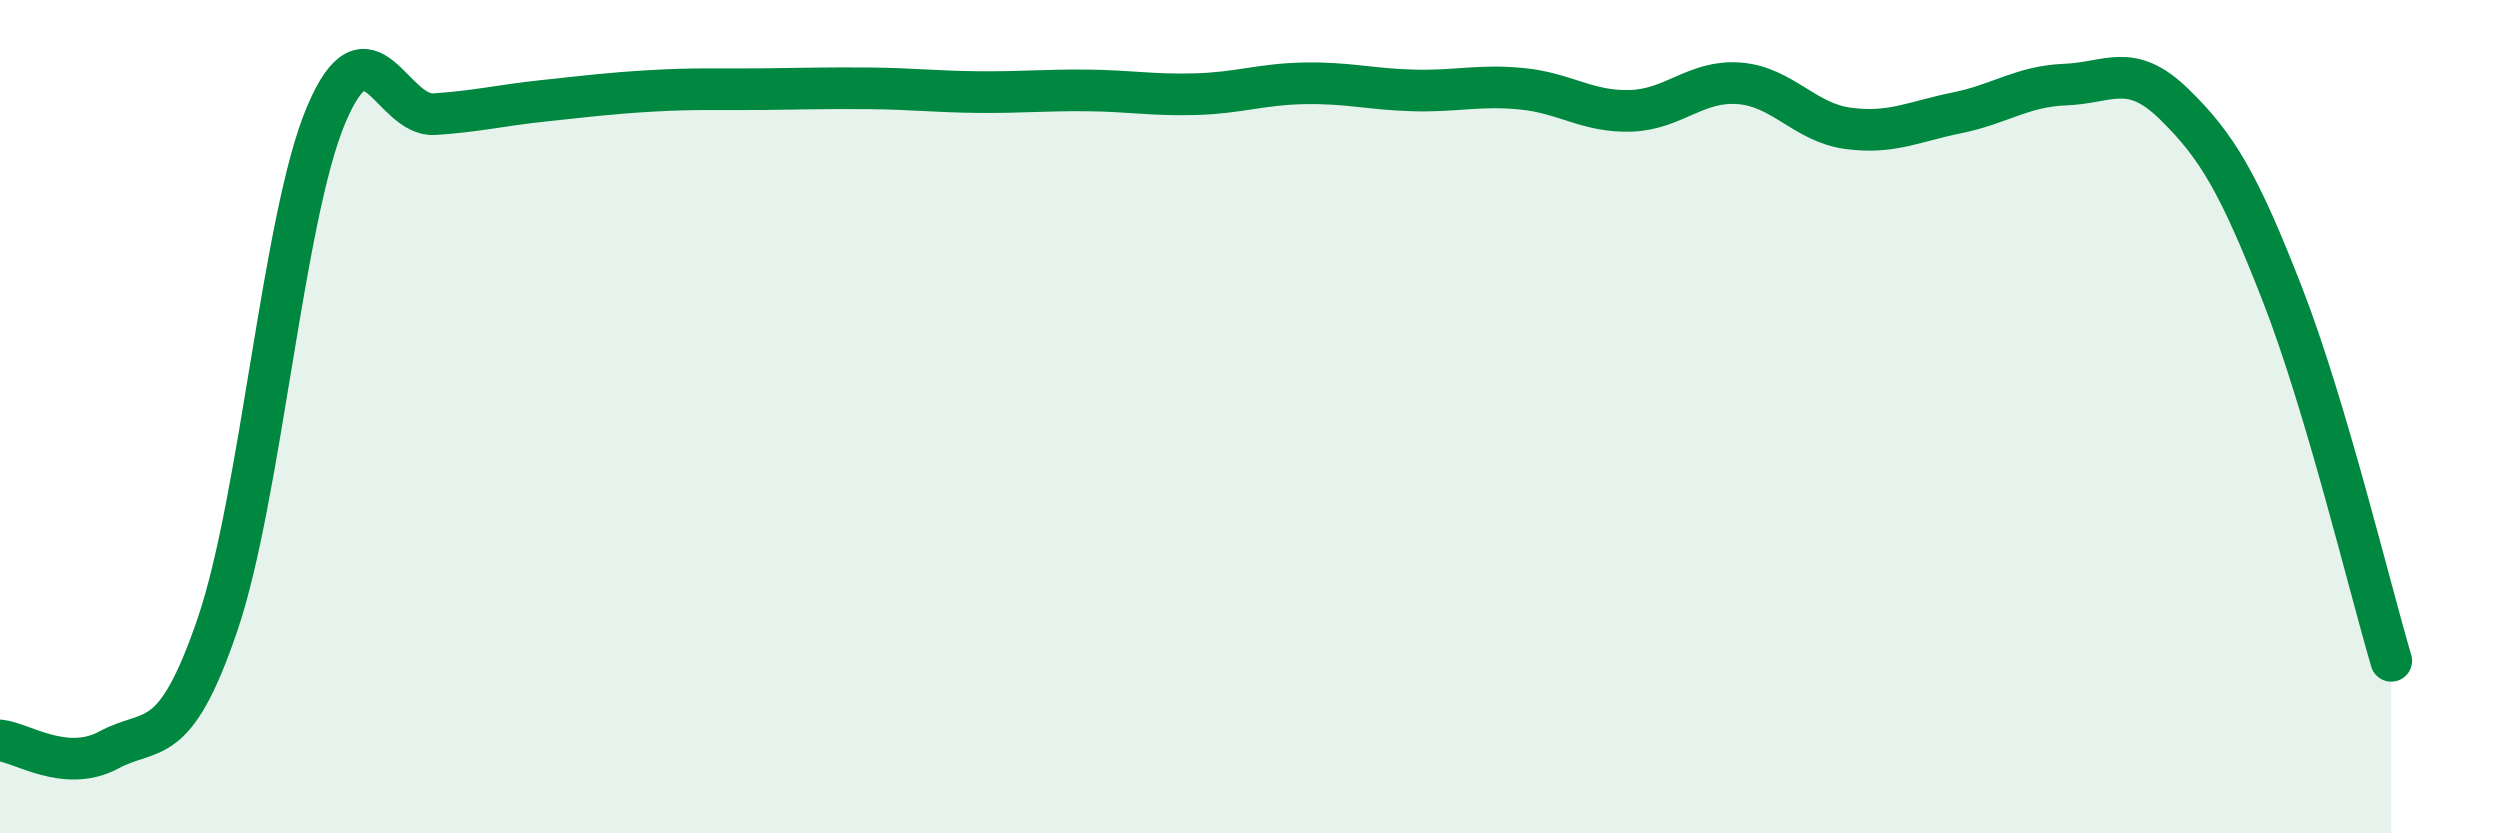
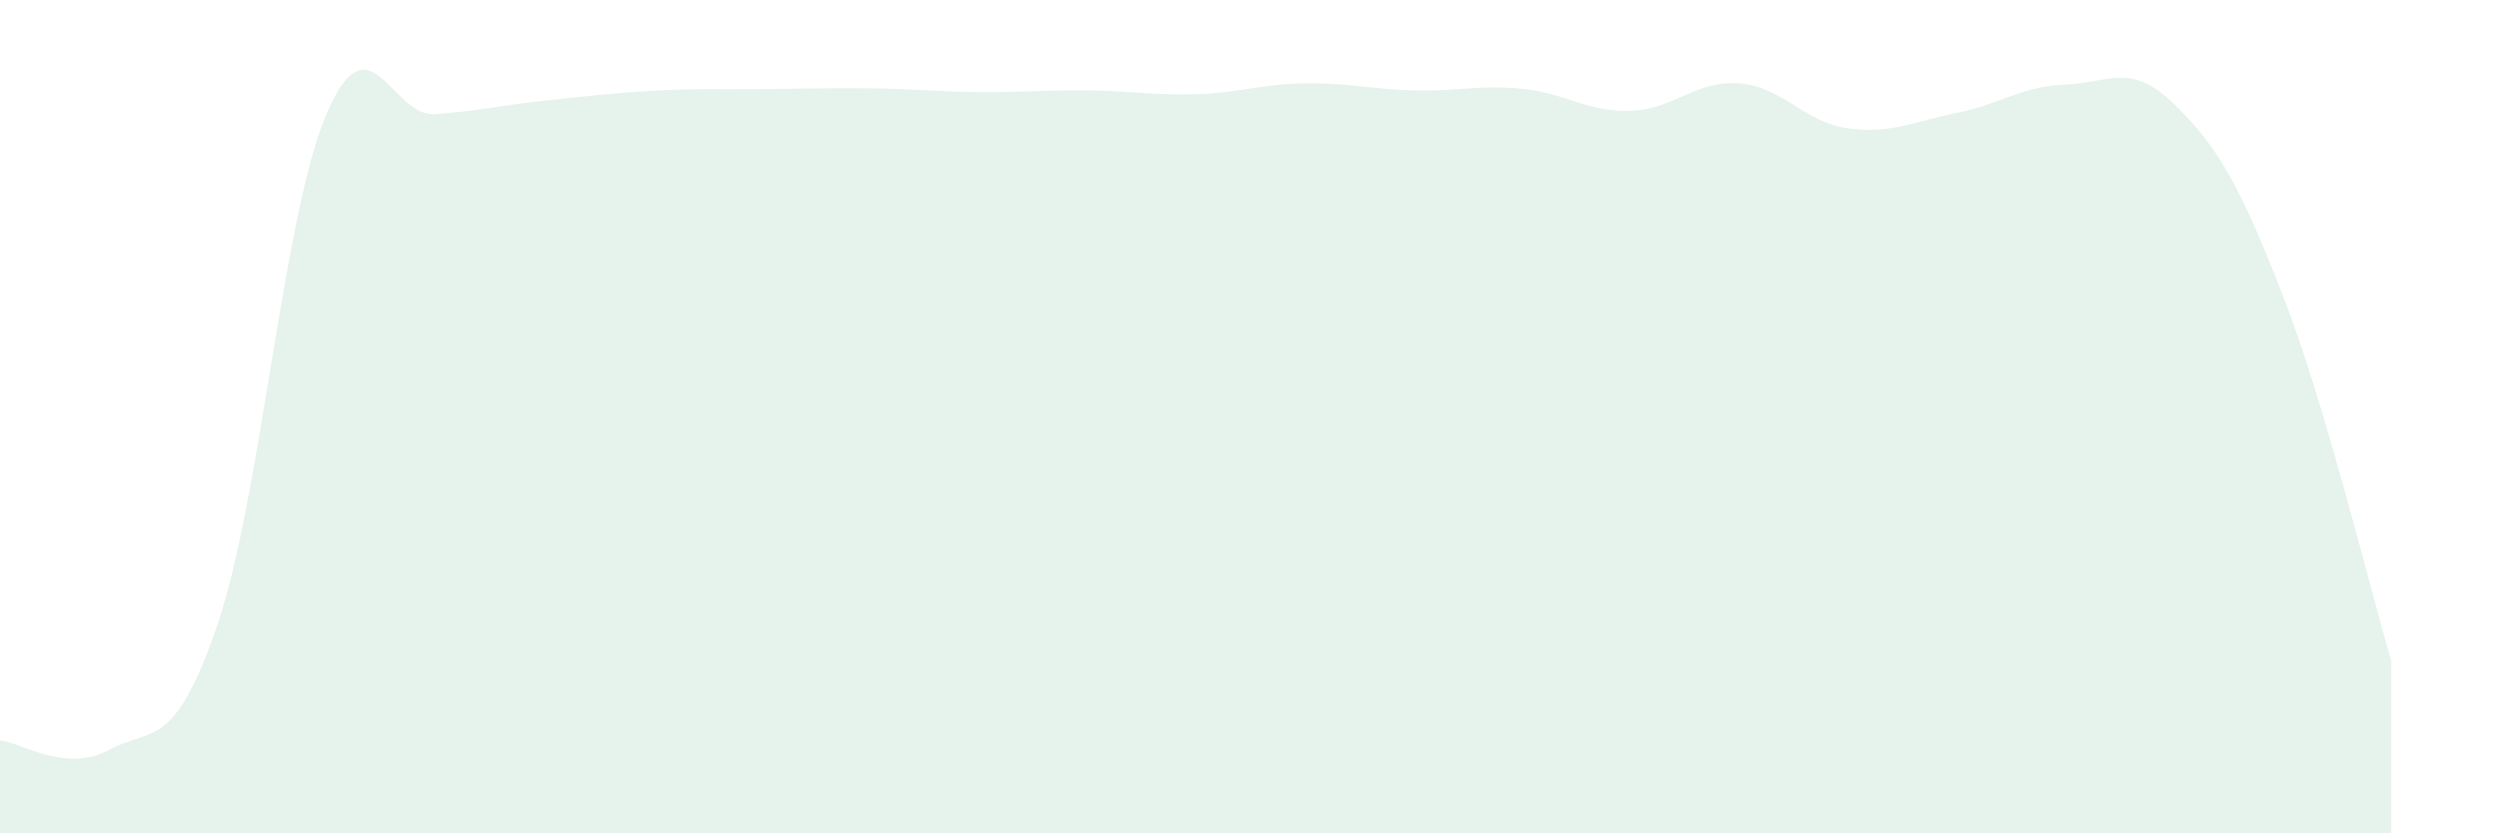
<svg xmlns="http://www.w3.org/2000/svg" width="60" height="20" viewBox="0 0 60 20">
  <path d="M 0,17.77 C 0.52,17.82 1.57,18.56 2.61,18 C 3.65,17.44 4.18,18.04 5.22,14.99 C 6.26,11.94 6.79,5.2 7.83,2.75 C 8.87,0.3 9.39,2.81 10.43,2.74 C 11.47,2.67 12,2.53 13.04,2.42 C 14.08,2.31 14.61,2.24 15.65,2.18 C 16.69,2.12 17.22,2.15 18.26,2.14 C 19.3,2.13 19.83,2.11 20.87,2.12 C 21.91,2.13 22.44,2.2 23.48,2.21 C 24.52,2.22 25.05,2.16 26.09,2.17 C 27.13,2.18 27.66,2.29 28.7,2.26 C 29.74,2.23 30.26,2.02 31.3,2 C 32.34,1.98 32.87,2.14 33.91,2.17 C 34.95,2.2 35.48,2.03 36.52,2.13 C 37.56,2.23 38.09,2.69 39.13,2.66 C 40.17,2.63 40.7,1.92 41.74,2 C 42.78,2.08 43.31,2.94 44.35,3.08 C 45.39,3.22 45.92,2.92 46.96,2.71 C 48,2.5 48.53,2.07 49.57,2.03 C 50.61,1.99 51.13,1.48 52.17,2.49 C 53.21,3.5 53.74,4.4 54.78,7.07 C 55.82,9.74 56.87,14.1 57.39,15.86L57.39 20L0 20Z" fill="#008740" opacity="0.1" stroke-linecap="round" stroke-linejoin="round" />
-   <path d="M 0,17.77 C 0.52,17.82 1.57,18.56 2.61,18 C 3.65,17.44 4.18,18.04 5.22,14.99 C 6.26,11.94 6.79,5.2 7.83,2.75 C 8.87,0.3 9.39,2.81 10.43,2.74 C 11.47,2.67 12,2.53 13.04,2.42 C 14.08,2.31 14.61,2.24 15.65,2.18 C 16.69,2.12 17.22,2.15 18.26,2.14 C 19.3,2.13 19.83,2.11 20.87,2.12 C 21.91,2.13 22.44,2.2 23.48,2.21 C 24.52,2.22 25.05,2.16 26.09,2.17 C 27.13,2.18 27.66,2.29 28.7,2.26 C 29.74,2.23 30.26,2.02 31.3,2 C 32.34,1.98 32.87,2.14 33.91,2.17 C 34.95,2.2 35.48,2.03 36.52,2.13 C 37.56,2.23 38.09,2.69 39.13,2.66 C 40.17,2.63 40.7,1.92 41.74,2 C 42.78,2.08 43.31,2.94 44.35,3.08 C 45.39,3.22 45.92,2.92 46.96,2.71 C 48,2.5 48.53,2.07 49.57,2.03 C 50.61,1.99 51.13,1.48 52.17,2.49 C 53.21,3.5 53.74,4.4 54.78,7.07 C 55.82,9.74 56.87,14.1 57.39,15.86" stroke="#008740" stroke-width="1" fill="none" stroke-linecap="round" stroke-linejoin="round" />
</svg>